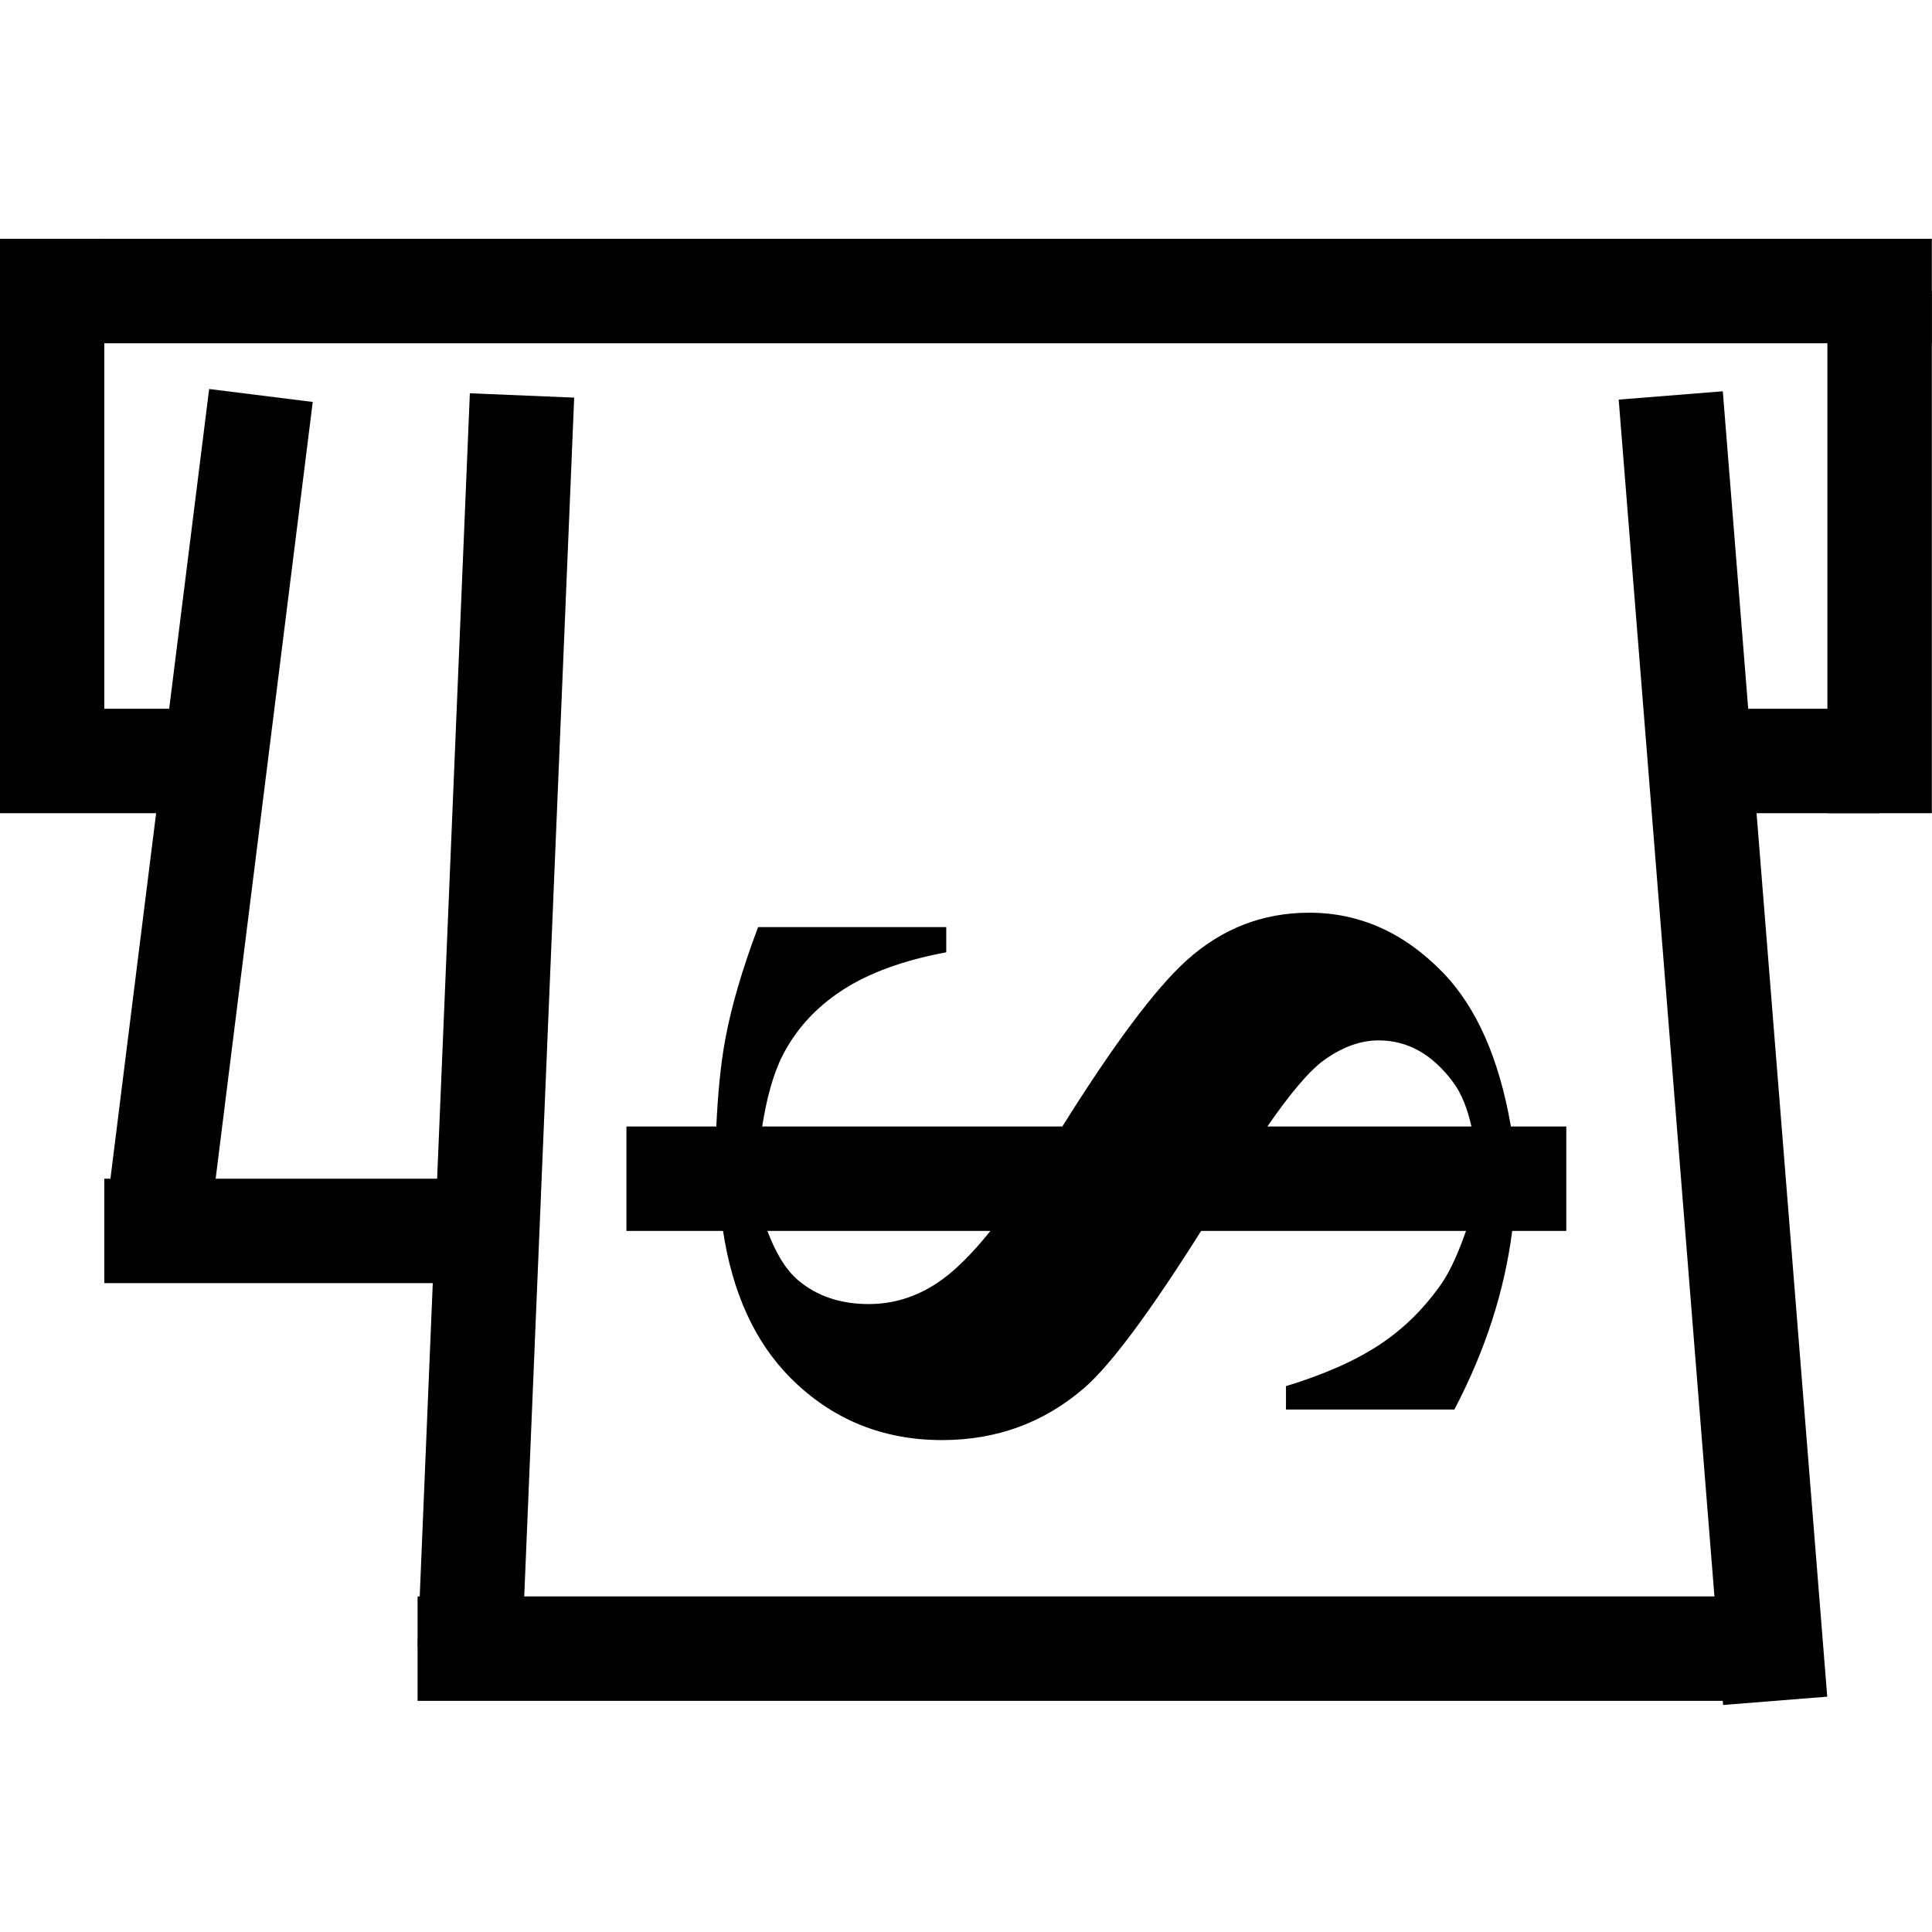
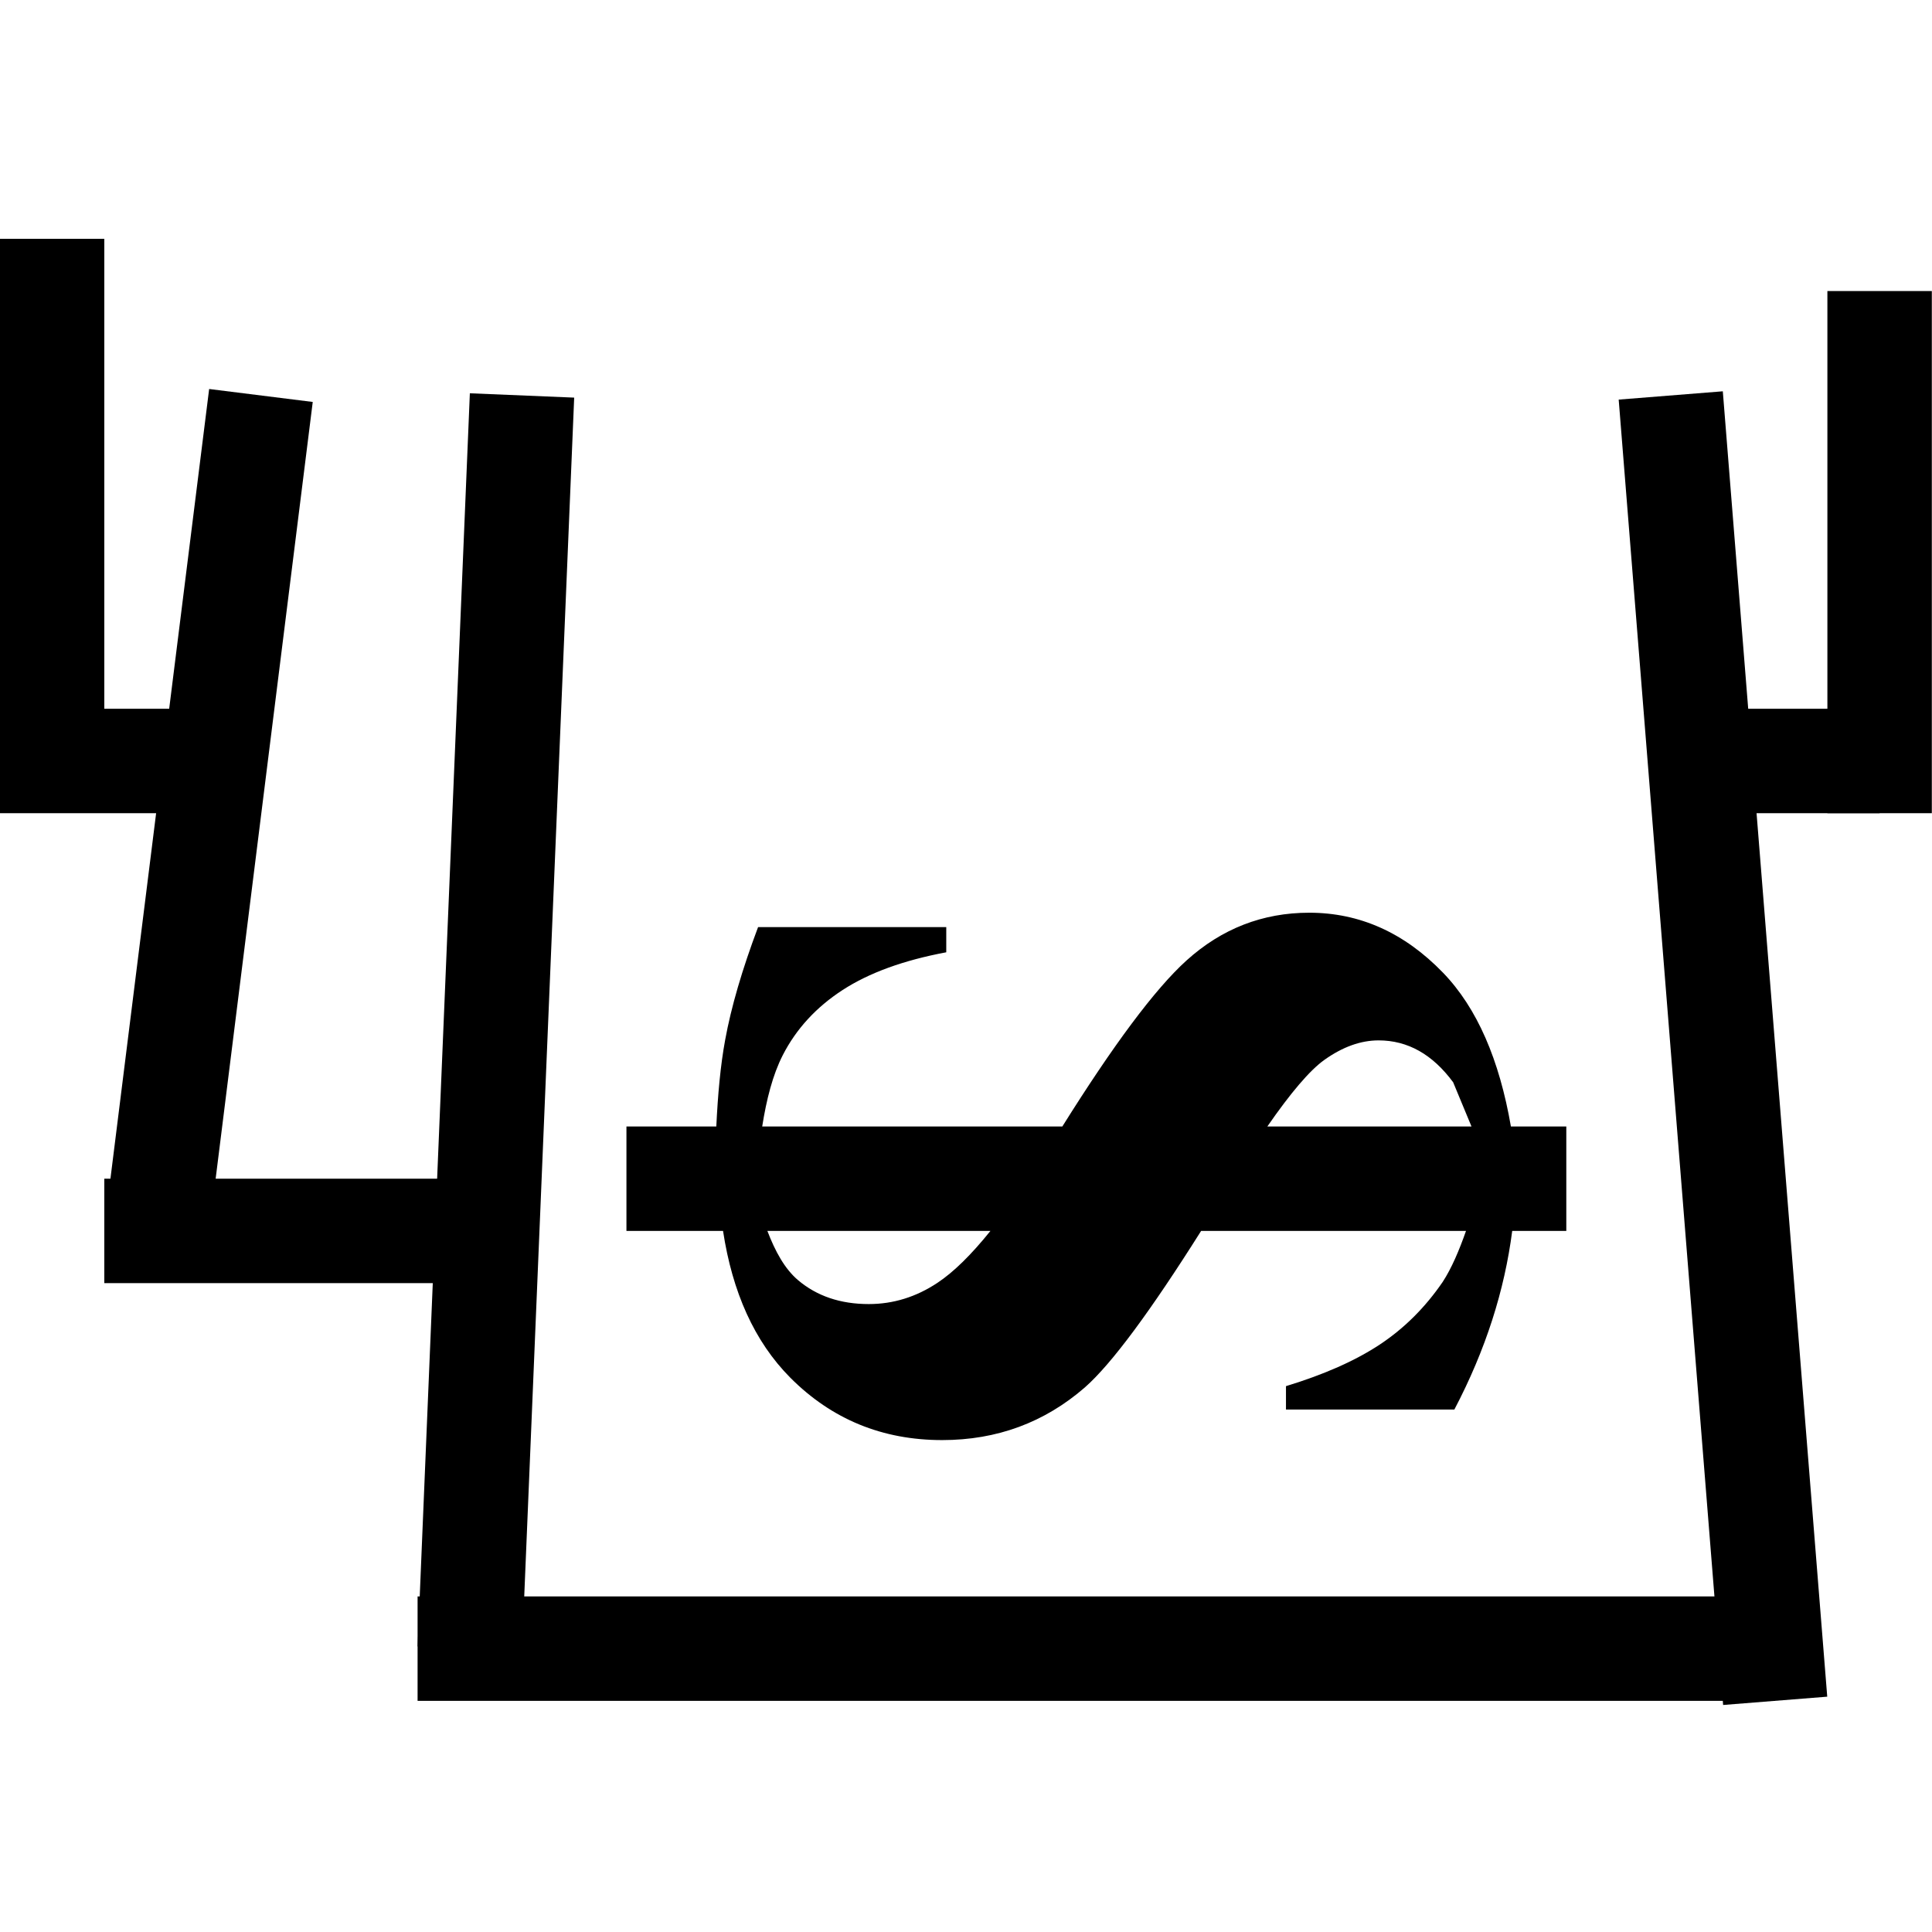
<svg xmlns="http://www.w3.org/2000/svg" xmlns:ns1="http://www.inkscape.org/namespaces/inkscape" xmlns:ns2="http://sodipodi.sourceforge.net/DTD/sodipodi-0.dtd" width="256" height="256" viewBox="0 0 204.8 204.8" id="svg2" version="1.1" ns1:version="0.48.4 r9939" ns2:docname="22.svg" style="fill-rule:evenodd">
  <defs id="defs30" />
  <ns2:namedview pagecolor="#ffffff" bordercolor="#666666" borderopacity="1" objecttolerance="10" gridtolerance="10" guidetolerance="10" ns1:pageopacity="0" ns1:pageshadow="2" ns1:window-width="1839" ns1:window-height="1173" id="namedview28" showgrid="false" ns1:zoom="1.1745002" ns1:cx="357.73947" ns1:cy="263.4036" ns1:window-x="1911" ns1:window-y="-9" ns1:window-maximized="1" ns1:current-layer="svg2" />
  <g id="g4" style="fill:#000000" transform="matrix(5.535,0,0,5.535,-592.259,-2481.429)">
-     <path style="fill:#000000;stroke:none" d="m 107,454.89 0,-2 37,0 0,2 -37,0 z" id="path6" ns1:connector-curvature="0" />
    <path style="fill:#000000;stroke:none" d="m 142,453.89 2,0 0,10 -2,0 0,-10 z" id="path8" ns1:connector-curvature="0" />
    <path style="fill:#000000;stroke:none" d="m 143,461.89 0,2 -3,0 0,-2 3,0 z" id="path10" ns1:connector-curvature="0" />
    <path style="fill:#000000;stroke:none" d="m 138.003,455.969 1.994,-0.159 2,25 -1.994,0.159 -2,-25 z" id="path12" ns1:connector-curvature="0" />
    <path style="fill:#000000;stroke:none" d="m 141,478.89 0,2 -26,0 0,-2 26,0 z" id="path14" ns1:connector-curvature="0" />
    <path style="fill:#000000;stroke:none" d="m 116.999,479.931 -1.998,-0.083 1,-24 1.998,0.083 -1,24 z" id="path16" ns1:connector-curvature="0" />
    <path style="fill:#000000;stroke:none" d="m 116,470.89 0,2 -7,0 0,-2 7,0 z" id="path18" ns1:connector-curvature="0" />
    <path style="fill:#000000;stroke:none" d="m 110.992,472.014 -1.984,-0.248 2,-16 1.984,0.248 -2,16 z" id="path20" ns1:connector-curvature="0" />
    <path style="fill:#000000;stroke:none" d="m 111,461.89 0,2 -4,0 0,-2 4,0 z" id="path22" ns1:connector-curvature="0" />
    <path style="fill:#000000;stroke:none" d="m 109,462.89 -2,0 0,-10 2,0 0,10 z" id="path24" ns1:connector-curvature="0" />
-     <path style="fill:#000000;stroke:none" d="m 134.856,475.311 -3.225,0 0,-0.448 c 0.729,-0.222 1.328,-0.487 1.797,-0.797 0.468,-0.31 0.87,-0.71 1.205,-1.2 0.17,-0.261 0.314,-0.6 0.446,-0.976 l -5.073,0 c -0.96,1.523 -1.71,2.542 -2.225,2.996 -0.774,0.673 -1.685,1.01 -2.734,1.01 -1.146,0 -2.114,-0.398 -2.907,-1.193 -0.692,-0.696 -1.112,-1.644 -1.29,-2.813 l -1.85,0 0,-2 1.721,0 c 0.029,-0.604 0.079,-1.169 0.17,-1.66 0.115,-0.628 0.325,-1.347 0.63,-2.158 l 3.604,0 0,0.482 c -0.818,0.153 -1.48,0.394 -1.986,0.723 -0.506,0.329 -0.887,0.744 -1.144,1.245 -0.194,0.379 -0.313,0.85 -0.395,1.368 l 5.748,0 c 0.973,-1.554 1.773,-2.633 2.38,-3.181 0.674,-0.608 1.456,-0.913 2.349,-0.913 0.967,0 1.821,0.383 2.561,1.148 0.655,0.677 1.08,1.67 1.301,2.946 l 1.061,0 0,2 -1.036,0 c -0.146,1.134 -0.506,2.275 -1.108,3.421 z m -12.571,-2.479 c 0.361,0.306 0.813,0.459 1.356,0.459 0.469,0 0.908,-0.136 1.317,-0.408 0.306,-0.203 0.644,-0.534 1.013,-0.993 l -4.272,0 c 0.149,0.391 0.332,0.726 0.586,0.942 z m 12.548,-3.788 c -0.394,-0.535 -0.87,-0.803 -1.428,-0.803 -0.342,0 -0.688,0.124 -1.038,0.373 -0.281,0.2 -0.648,0.633 -1.093,1.276 l 3.91,0 c -0.076,-0.326 -0.181,-0.62 -0.351,-0.846 z" id="path26" ns1:connector-curvature="0" />
+     <path style="fill:#000000;stroke:none" d="m 134.856,475.311 -3.225,0 0,-0.448 c 0.729,-0.222 1.328,-0.487 1.797,-0.797 0.468,-0.31 0.87,-0.71 1.205,-1.2 0.17,-0.261 0.314,-0.6 0.446,-0.976 l -5.073,0 c -0.96,1.523 -1.71,2.542 -2.225,2.996 -0.774,0.673 -1.685,1.01 -2.734,1.01 -1.146,0 -2.114,-0.398 -2.907,-1.193 -0.692,-0.696 -1.112,-1.644 -1.29,-2.813 l -1.85,0 0,-2 1.721,0 c 0.029,-0.604 0.079,-1.169 0.17,-1.66 0.115,-0.628 0.325,-1.347 0.63,-2.158 l 3.604,0 0,0.482 c -0.818,0.153 -1.48,0.394 -1.986,0.723 -0.506,0.329 -0.887,0.744 -1.144,1.245 -0.194,0.379 -0.313,0.85 -0.395,1.368 l 5.748,0 c 0.973,-1.554 1.773,-2.633 2.38,-3.181 0.674,-0.608 1.456,-0.913 2.349,-0.913 0.967,0 1.821,0.383 2.561,1.148 0.655,0.677 1.08,1.67 1.301,2.946 l 1.061,0 0,2 -1.036,0 c -0.146,1.134 -0.506,2.275 -1.108,3.421 z m -12.571,-2.479 c 0.361,0.306 0.813,0.459 1.356,0.459 0.469,0 0.908,-0.136 1.317,-0.408 0.306,-0.203 0.644,-0.534 1.013,-0.993 l -4.272,0 c 0.149,0.391 0.332,0.726 0.586,0.942 z m 12.548,-3.788 c -0.394,-0.535 -0.87,-0.803 -1.428,-0.803 -0.342,0 -0.688,0.124 -1.038,0.373 -0.281,0.2 -0.648,0.633 -1.093,1.276 l 3.91,0 z" id="path26" ns1:connector-curvature="0" />
  </g>
</svg>